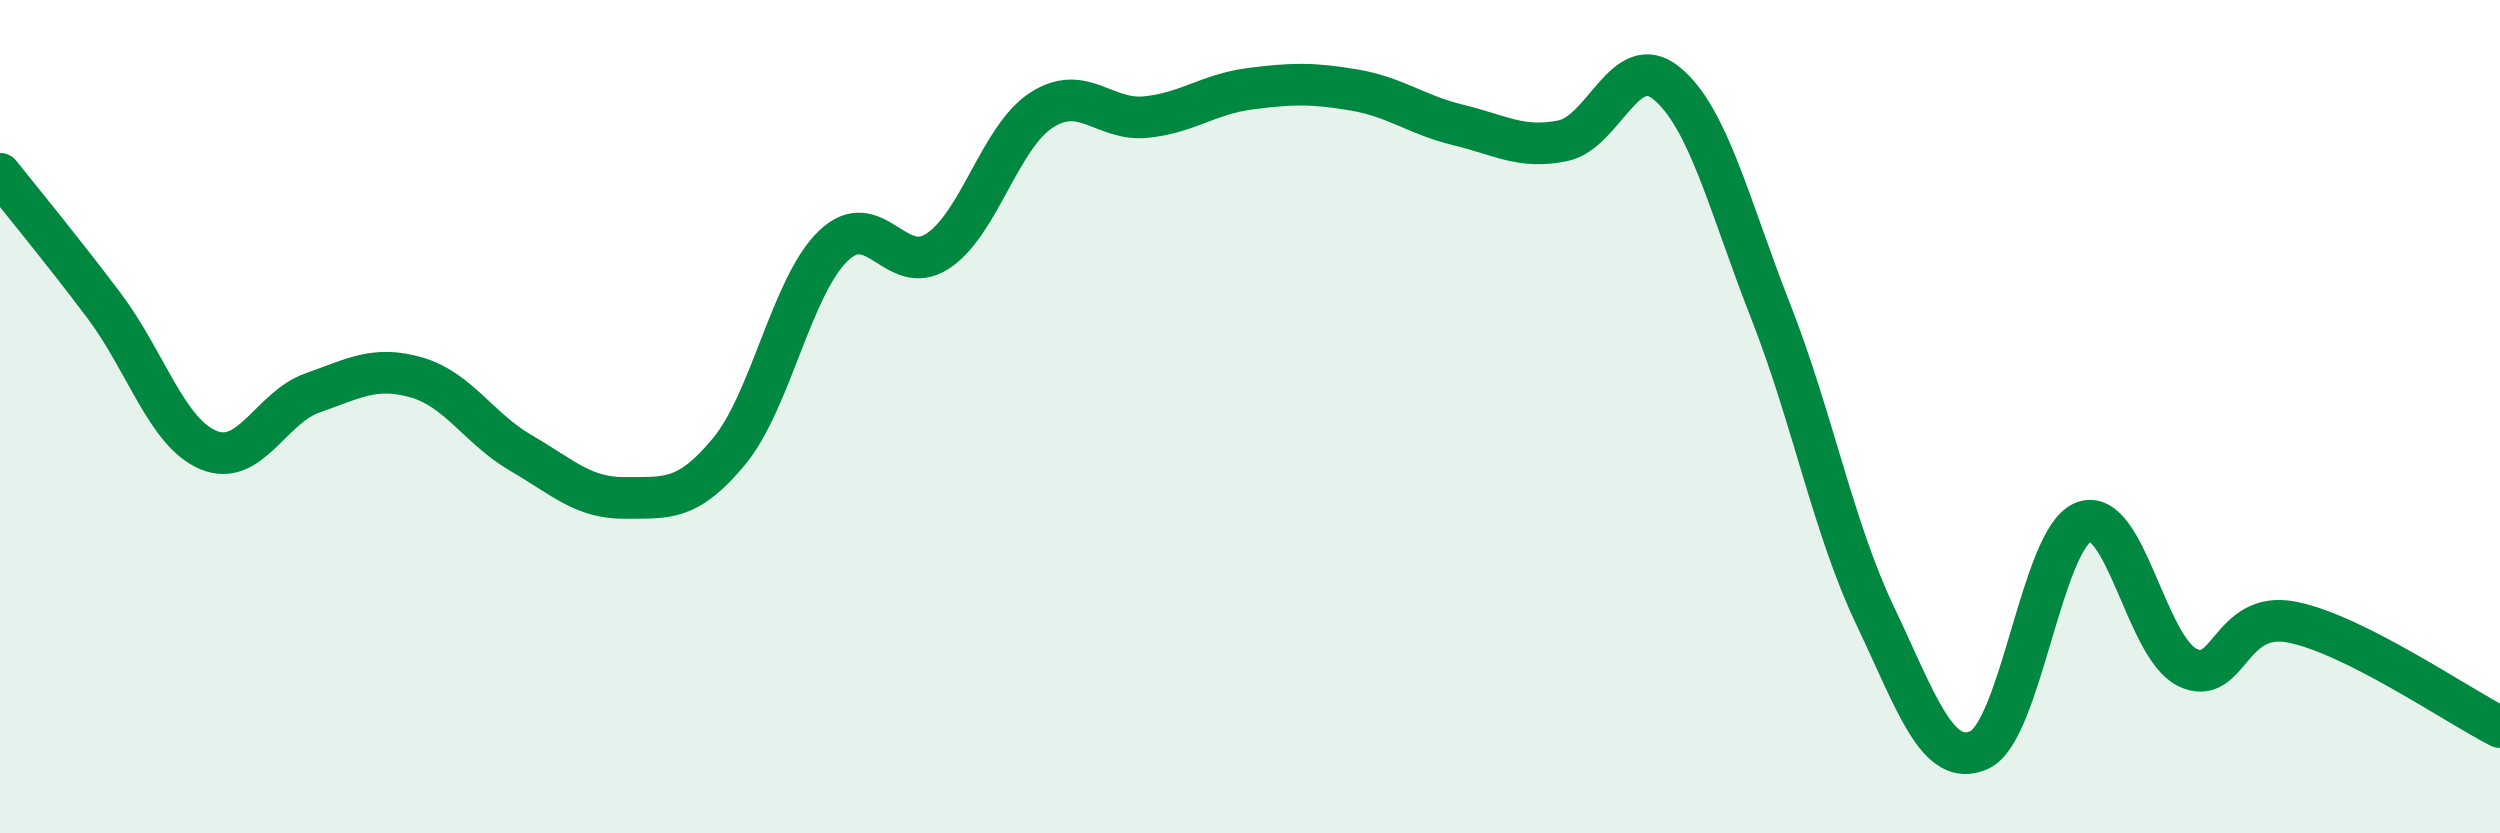
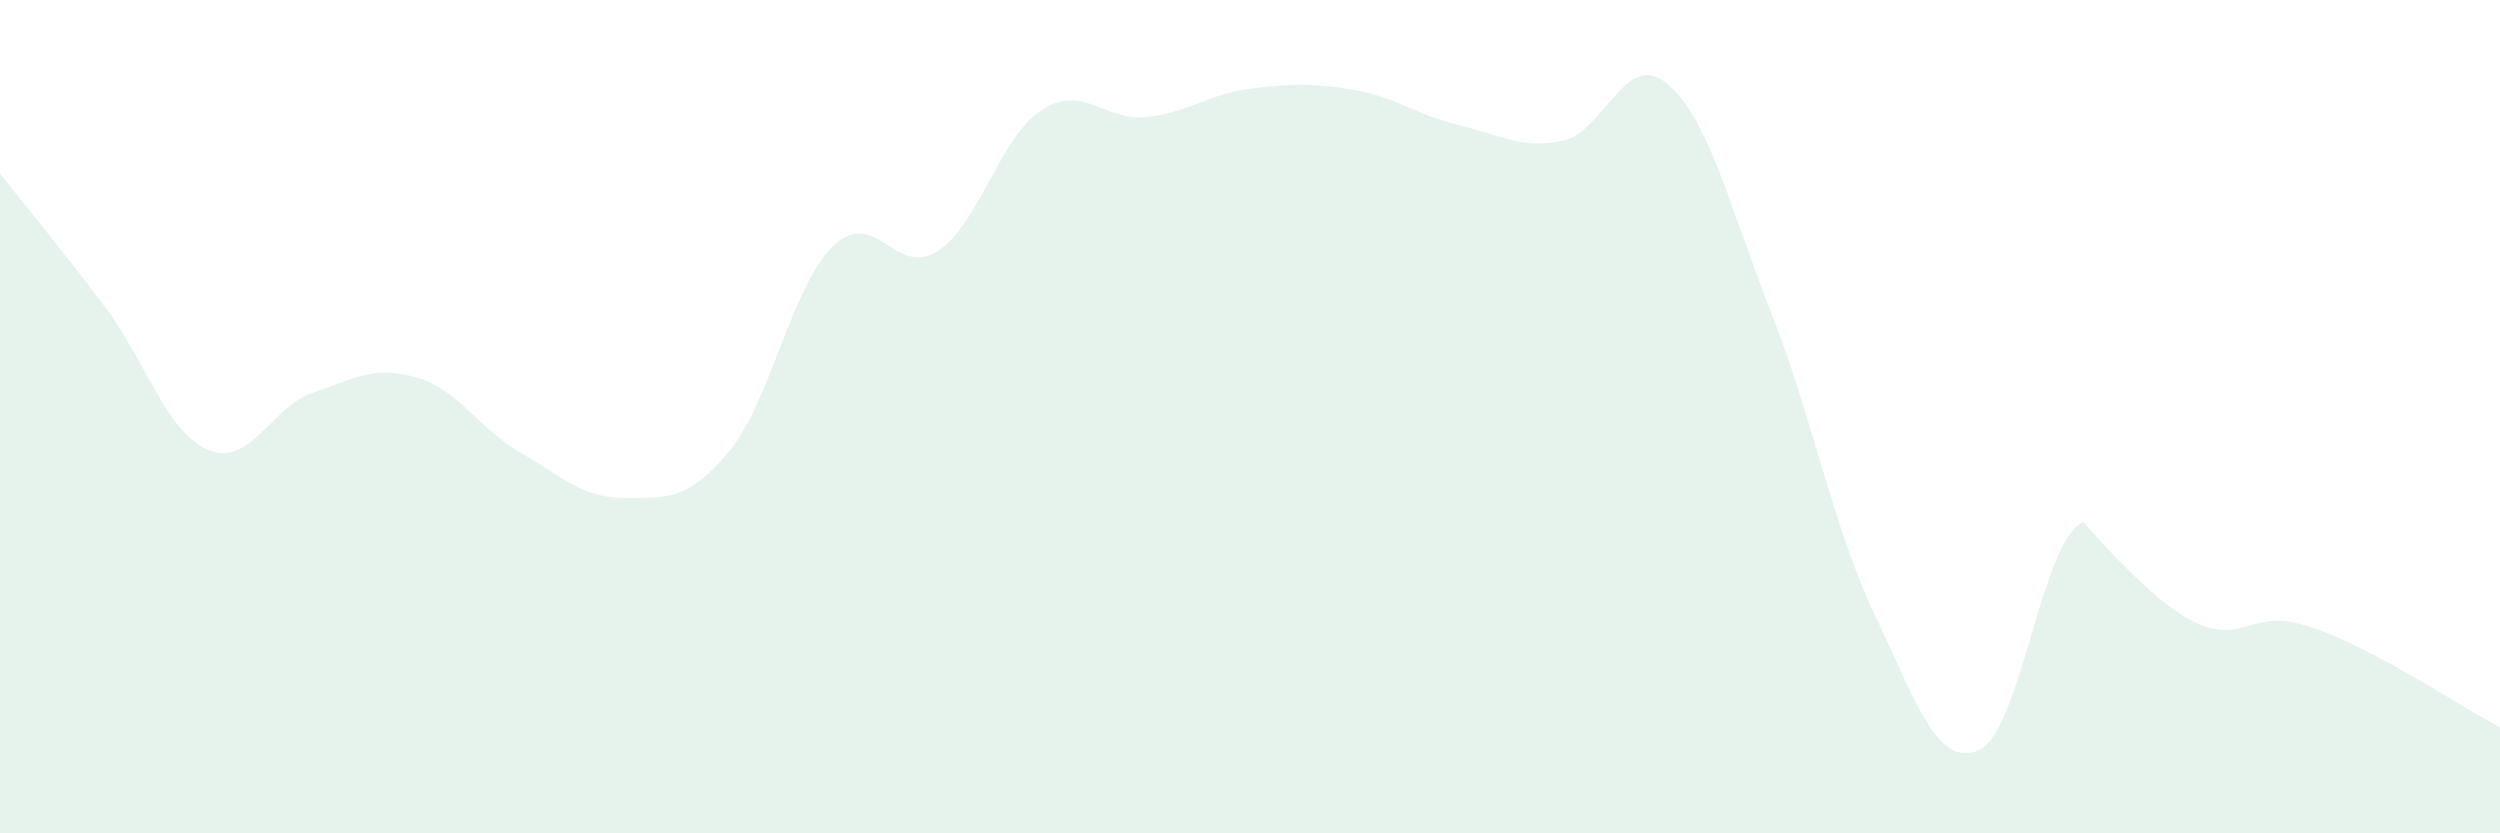
<svg xmlns="http://www.w3.org/2000/svg" width="60" height="20" viewBox="0 0 60 20">
-   <path d="M 0,4.17 C 0.5,4.8 1.5,6.01 2.5,7.34 C 3.5,8.67 4,10.38 5,10.8 C 6,11.22 6.5,9.78 7.5,9.43 C 8.5,9.08 9,8.77 10,9.06 C 11,9.35 11.5,10.29 12.5,10.87 C 13.5,11.45 14,11.96 15,11.95 C 16,11.94 16.5,12.04 17.5,10.83 C 18.5,9.62 19,6.86 20,5.9 C 21,4.94 21.5,6.68 22.5,6.03 C 23.5,5.38 24,3.28 25,2.64 C 26,2 26.5,2.91 27.5,2.81 C 28.5,2.71 29,2.26 30,2.13 C 31,2 31.5,1.99 32.5,2.16 C 33.5,2.33 34,2.76 35,3 C 36,3.24 36.5,3.58 37.5,3.38 C 38.5,3.18 39,1.18 40,2 C 41,2.82 41.5,4.93 42.5,7.48 C 43.5,10.03 44,12.67 45,14.77 C 46,16.87 46.5,18.45 47.5,18 C 48.5,17.55 49,12.93 50,12.53 C 51,12.13 51.5,15.54 52.5,16.02 C 53.5,16.5 53.5,14.64 55,14.93 C 56.5,15.22 59,16.95 60,17.45L60 20L0 20Z" fill="#008740" opacity="0.1" stroke-linecap="round" stroke-linejoin="round" />
-   <path d="M 0,4.17 C 0.5,4.8 1.5,6.01 2.5,7.34 C 3.5,8.67 4,10.38 5,10.8 C 6,11.22 6.5,9.78 7.5,9.43 C 8.5,9.08 9,8.77 10,9.06 C 11,9.35 11.5,10.29 12.5,10.87 C 13.5,11.45 14,11.96 15,11.95 C 16,11.94 16.5,12.04 17.5,10.83 C 18.5,9.62 19,6.86 20,5.9 C 21,4.94 21.5,6.68 22.5,6.03 C 23.5,5.38 24,3.28 25,2.64 C 26,2 26.5,2.91 27.5,2.81 C 28.5,2.71 29,2.26 30,2.13 C 31,2 31.5,1.99 32.5,2.16 C 33.5,2.33 34,2.76 35,3 C 36,3.24 36.5,3.58 37.5,3.38 C 38.5,3.18 39,1.18 40,2 C 41,2.82 41.5,4.93 42.5,7.48 C 43.5,10.03 44,12.67 45,14.77 C 46,16.87 46.5,18.45 47.5,18 C 48.5,17.55 49,12.93 50,12.53 C 51,12.13 51.5,15.54 52.5,16.02 C 53.5,16.5 53.5,14.64 55,14.93 C 56.5,15.22 59,16.95 60,17.45" stroke="#008740" stroke-width="1" fill="none" stroke-linecap="round" stroke-linejoin="round" />
+   <path d="M 0,4.17 C 0.5,4.8 1.5,6.01 2.5,7.34 C 3.5,8.67 4,10.38 5,10.8 C 6,11.22 6.5,9.78 7.5,9.43 C 8.5,9.08 9,8.77 10,9.06 C 11,9.35 11.5,10.29 12.5,10.87 C 13.5,11.45 14,11.96 15,11.95 C 16,11.94 16.5,12.04 17.5,10.83 C 18.5,9.62 19,6.86 20,5.9 C 21,4.94 21.5,6.68 22.5,6.03 C 23.5,5.38 24,3.28 25,2.64 C 26,2 26.5,2.91 27.5,2.81 C 28.5,2.71 29,2.26 30,2.13 C 31,2 31.5,1.99 32.5,2.16 C 33.5,2.33 34,2.76 35,3 C 36,3.24 36.5,3.58 37.5,3.38 C 38.5,3.18 39,1.18 40,2 C 41,2.82 41.5,4.93 42.5,7.48 C 43.5,10.03 44,12.67 45,14.77 C 46,16.87 46.5,18.45 47.5,18 C 48.5,17.55 49,12.93 50,12.53 C 53.5,16.5 53.5,14.64 55,14.93 C 56.5,15.22 59,16.95 60,17.45L60 20L0 20Z" fill="#008740" opacity="0.1" stroke-linecap="round" stroke-linejoin="round" />
</svg>